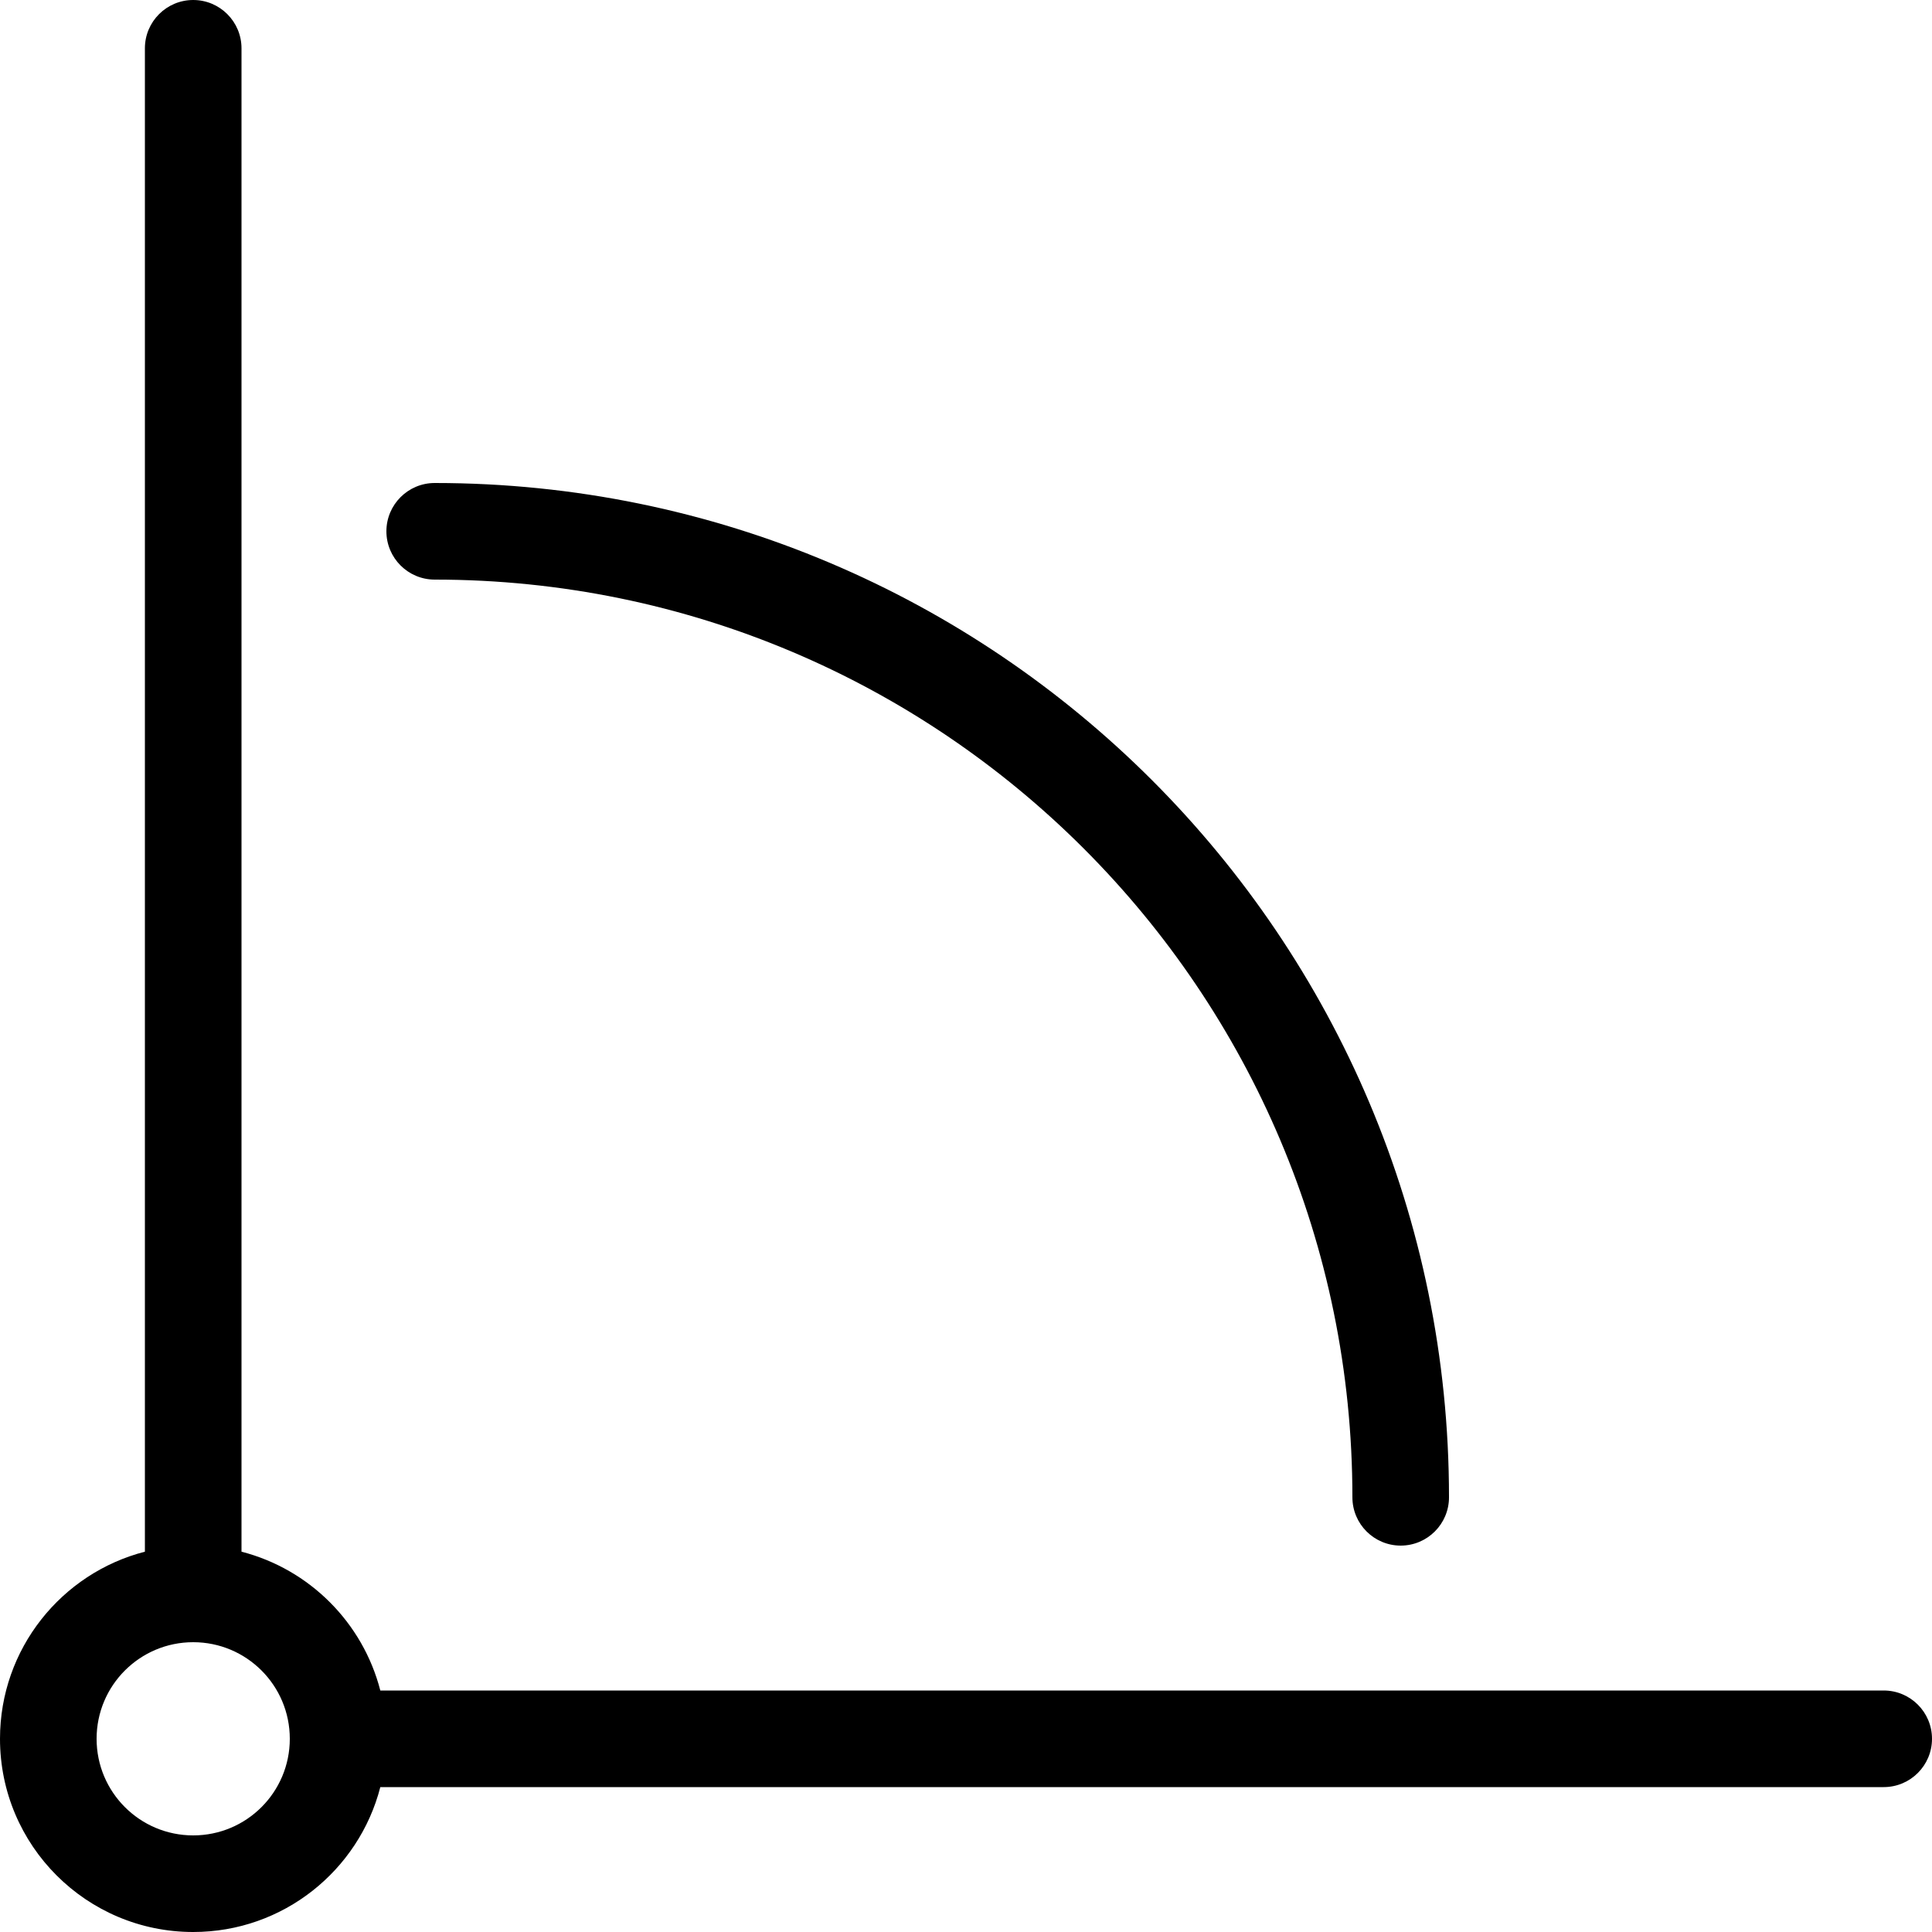
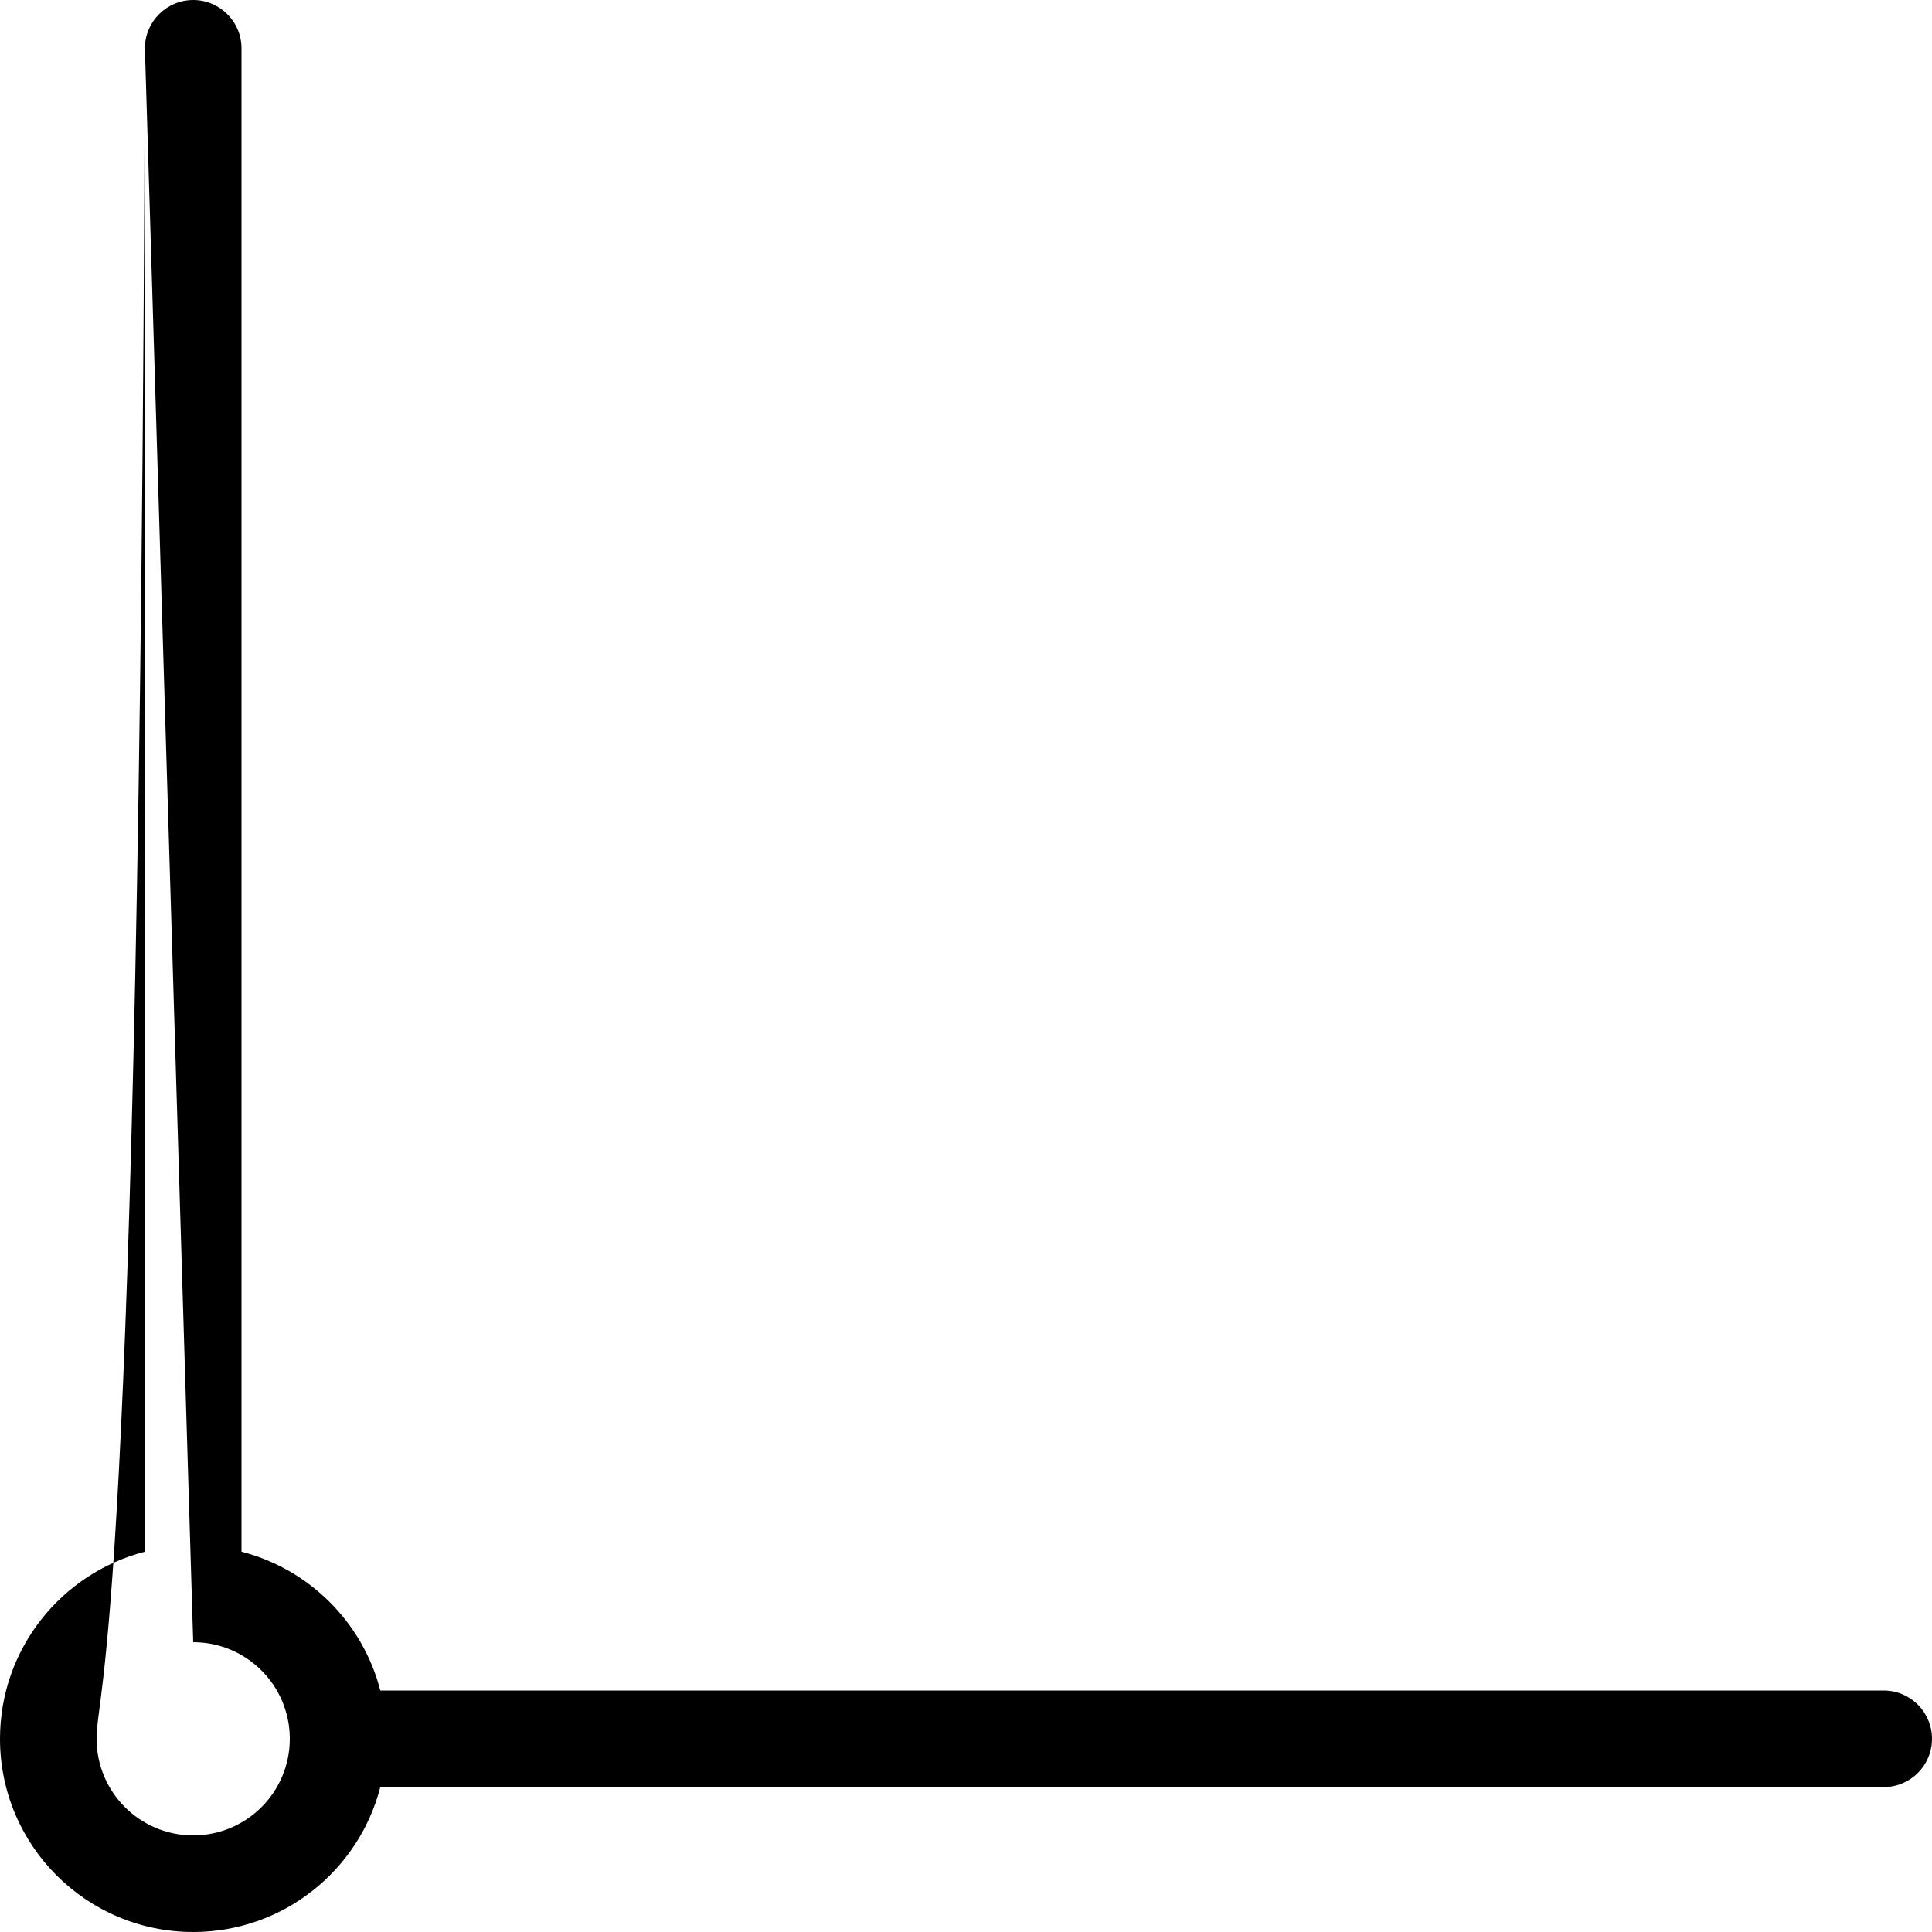
<svg xmlns="http://www.w3.org/2000/svg" width="40" height="40" viewBox="0 0 40 40" fill="none">
-   <path fill-rule="evenodd" clip-rule="evenodd" d="M3 1L3 32.126C1.275 32.57 0 34.136 0 36C0 38.209 1.791 40 4 40C5.864 40 7.43 38.725 7.874 37H39C39.552 37 40 36.552 40 36C40 35.448 39.552 35 39 35H7.874C7.512 33.594 6.406 32.488 5 32.126L5 1C5 0.448 4.552 0 4 0C3.448 0 3 0.448 3 1ZM4 34C2.895 34 2 34.895 2 36C2 37.105 2.895 38 4 38C5.105 38 6 37.105 6 36C6 34.895 5.105 34 4 34Z" fill="black" />
-   <path d="M9 10C8.448 10 8 10.448 8 11C8 11.552 8.448 12 9 12C19.493 12 28 20.507 28 31C28 31.552 28.448 32 29 32C29.552 32 30 31.552 30 31C30 19.402 20.598 10 9 10Z" fill="black" />
+   <path fill-rule="evenodd" clip-rule="evenodd" d="M3 1L3 32.126C1.275 32.57 0 34.136 0 36C0 38.209 1.791 40 4 40C5.864 40 7.43 38.725 7.874 37H39C39.552 37 40 36.552 40 36C40 35.448 39.552 35 39 35H7.874C7.512 33.594 6.406 32.488 5 32.126L5 1C5 0.448 4.552 0 4 0C3.448 0 3 0.448 3 1ZC2.895 34 2 34.895 2 36C2 37.105 2.895 38 4 38C5.105 38 6 37.105 6 36C6 34.895 5.105 34 4 34Z" fill="black" />
</svg>